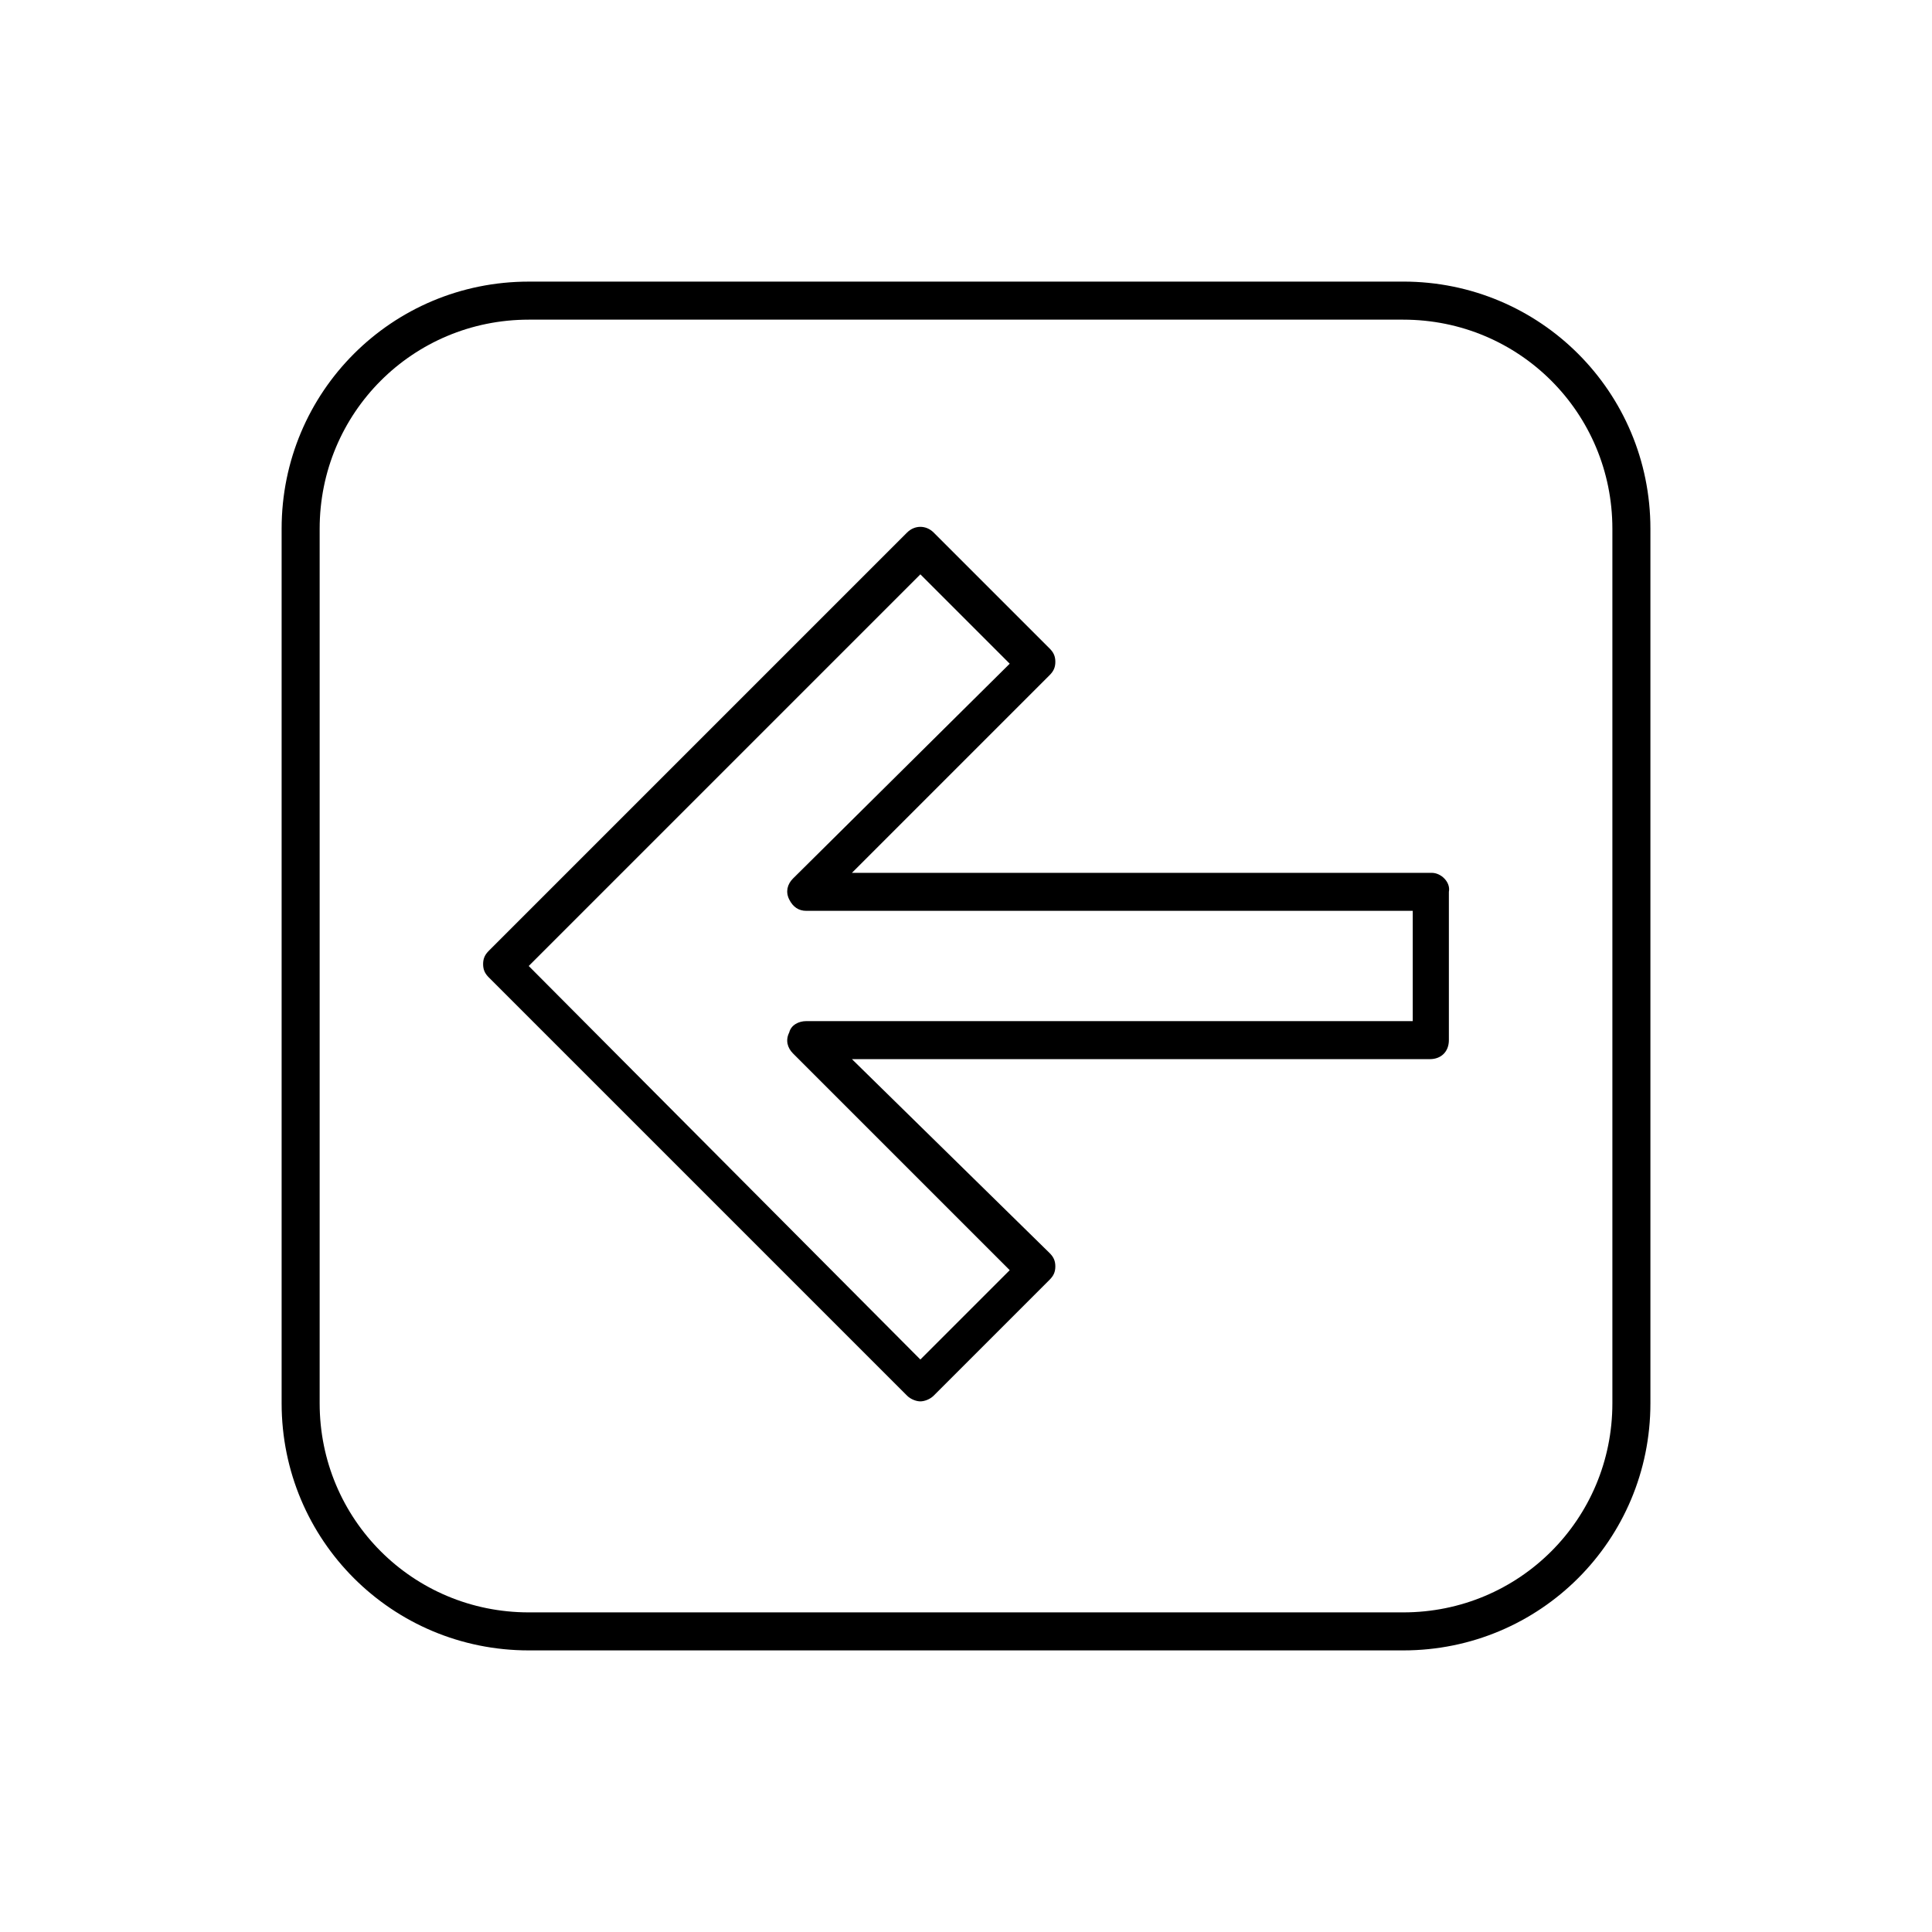
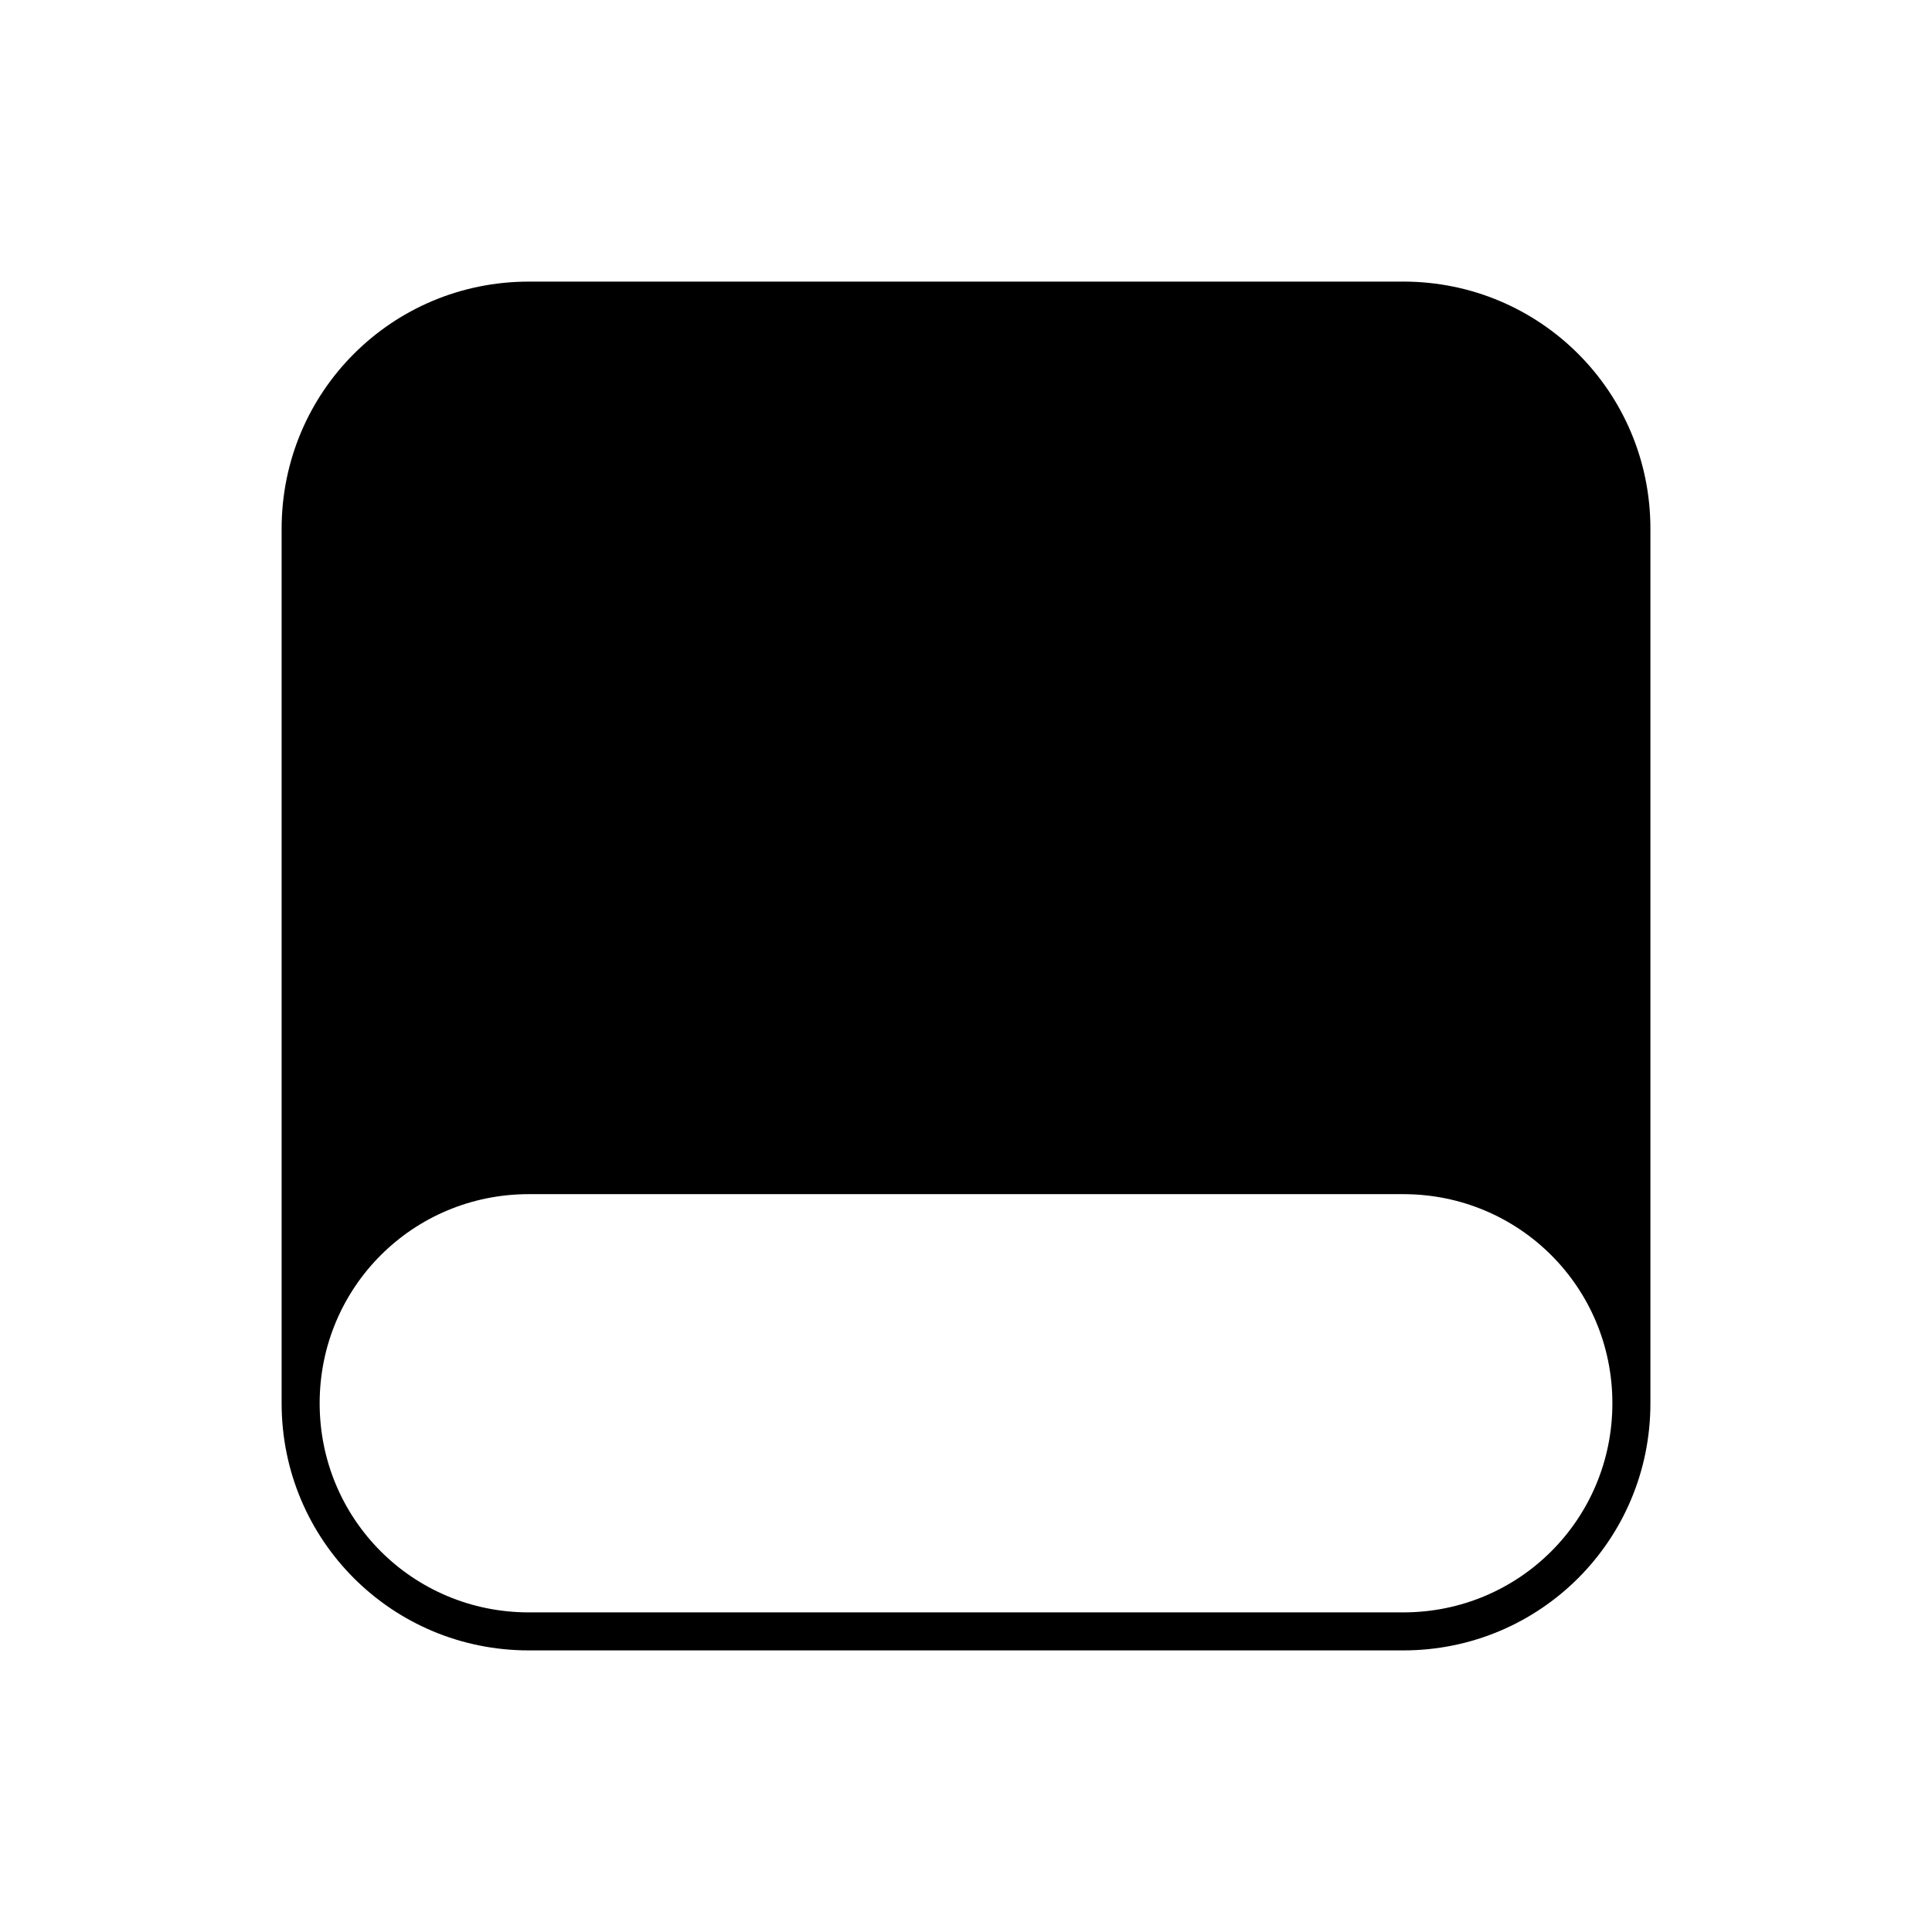
<svg xmlns="http://www.w3.org/2000/svg" fill="#000000" width="800px" height="800px" version="1.1" viewBox="144 144 512 512">
  <g>
-     <path d="m523.43 375.31h-153.66l52.395-52.395c1.008-1.008 1.512-2.016 1.512-3.527s-0.504-2.519-1.512-3.527l-30.73-30.73c-2.016-2.016-5.039-2.016-7.055 0l-110.84 110.84c-1.008 1.008-1.512 2.016-1.512 3.527s0.504 2.519 1.512 3.527l110.84 110.84c1.008 1.008 2.519 1.512 3.527 1.512s2.519-0.504 3.527-1.512l30.73-30.73c1.008-1.008 1.512-2.016 1.512-3.527s-0.504-2.519-1.512-3.527l-52.395-51.398h153.16c3.023 0 5.039-2.016 5.039-5.039v-39.297c0.504-2.516-2.016-5.035-4.531-5.035zm-5.039 39.297h-160.71c-2.016 0-4.031 1.008-4.535 3.023-1.008 2.016-0.504 4.031 1.008 5.543l57.434 57.434-23.68 23.68-103.79-104.29 103.79-103.79 23.68 23.68-57.434 56.93c-1.512 1.512-2.016 3.527-1.008 5.543 1.008 2.016 2.519 3.023 4.535 3.023h160.71z" />
-     <path d="m515.88 218.63h-231.75c-36.273 0-65.496 29.223-65.496 65.496v231.75c0 36.273 29.223 65.496 65.496 65.496h231.75c36.273 0 65.496-29.223 65.496-65.496v-231.76c0-36.273-29.223-65.492-65.496-65.492zm55.418 297.25c0 30.73-24.688 55.418-55.418 55.418h-231.75c-30.73 0-55.418-24.688-55.418-55.418v-231.75c0-30.73 24.688-55.418 55.418-55.418h231.75c30.73 0 55.418 24.688 55.418 55.418z" />
+     <path d="m515.88 218.63h-231.75c-36.273 0-65.496 29.223-65.496 65.496v231.75c0 36.273 29.223 65.496 65.496 65.496h231.75c36.273 0 65.496-29.223 65.496-65.496v-231.76c0-36.273-29.223-65.492-65.496-65.492zm55.418 297.25c0 30.73-24.688 55.418-55.418 55.418h-231.75c-30.73 0-55.418-24.688-55.418-55.418c0-30.73 24.688-55.418 55.418-55.418h231.75c30.73 0 55.418 24.688 55.418 55.418z" />
  </g>
</svg>